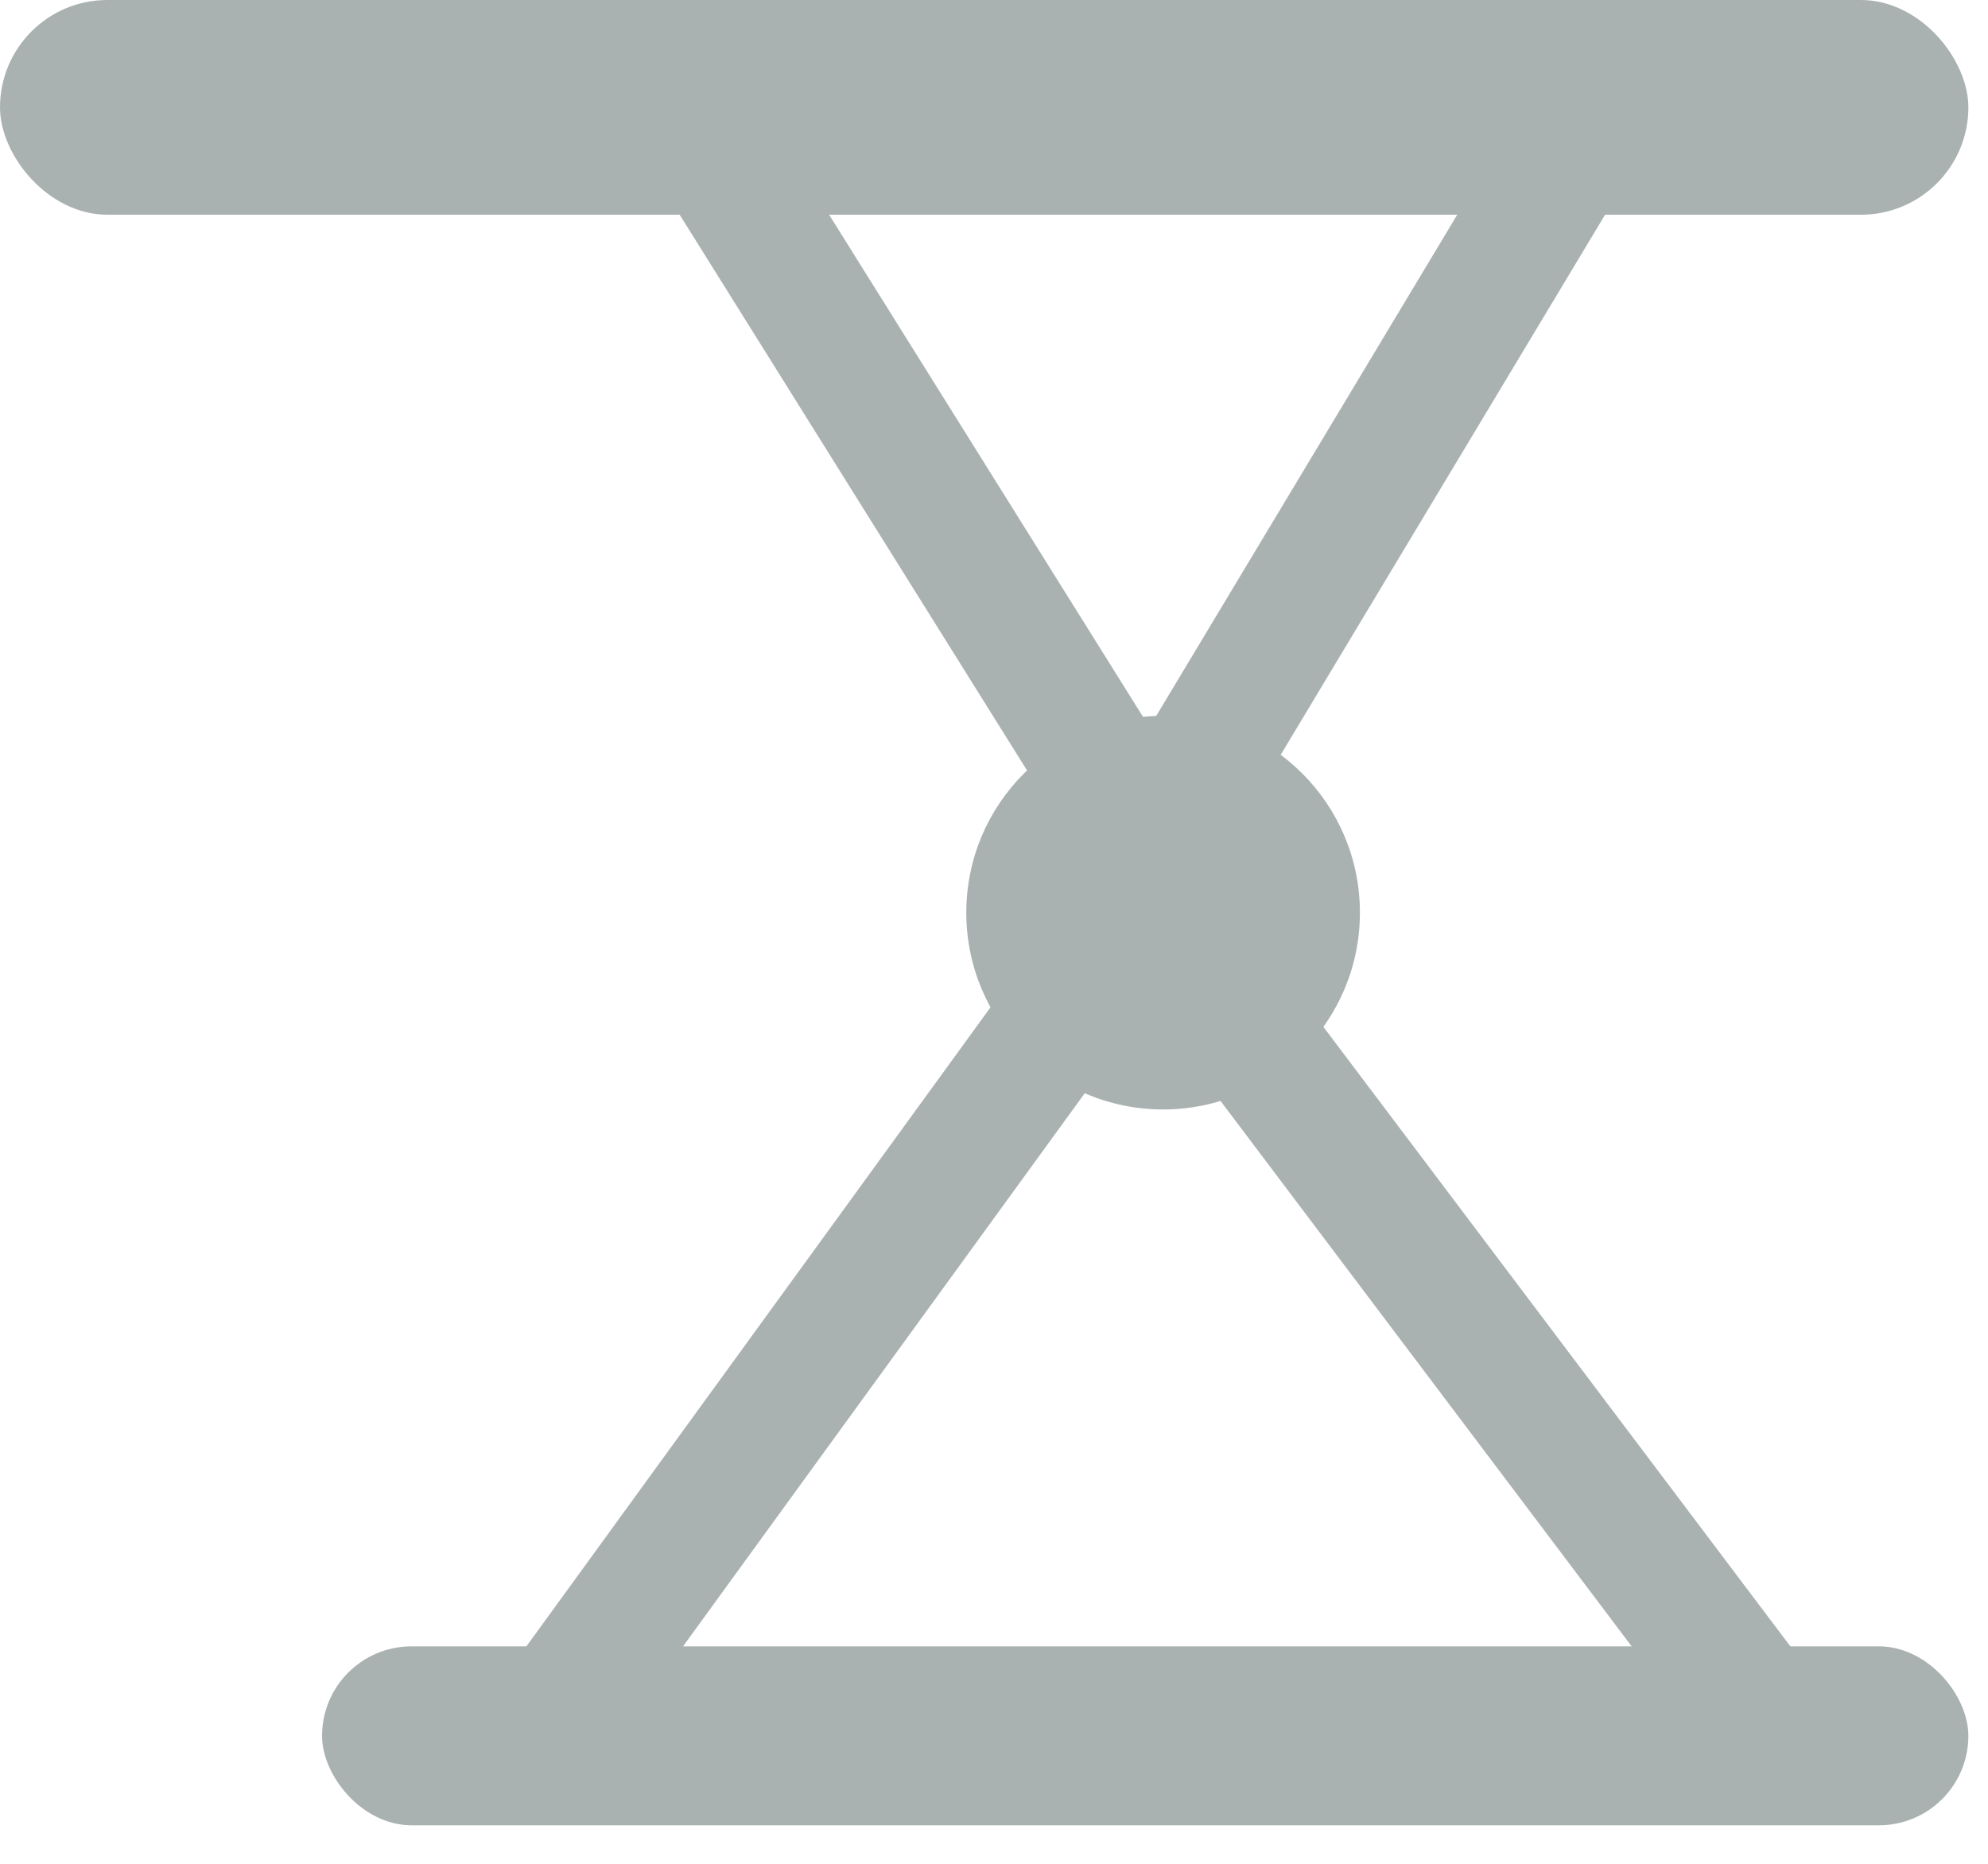
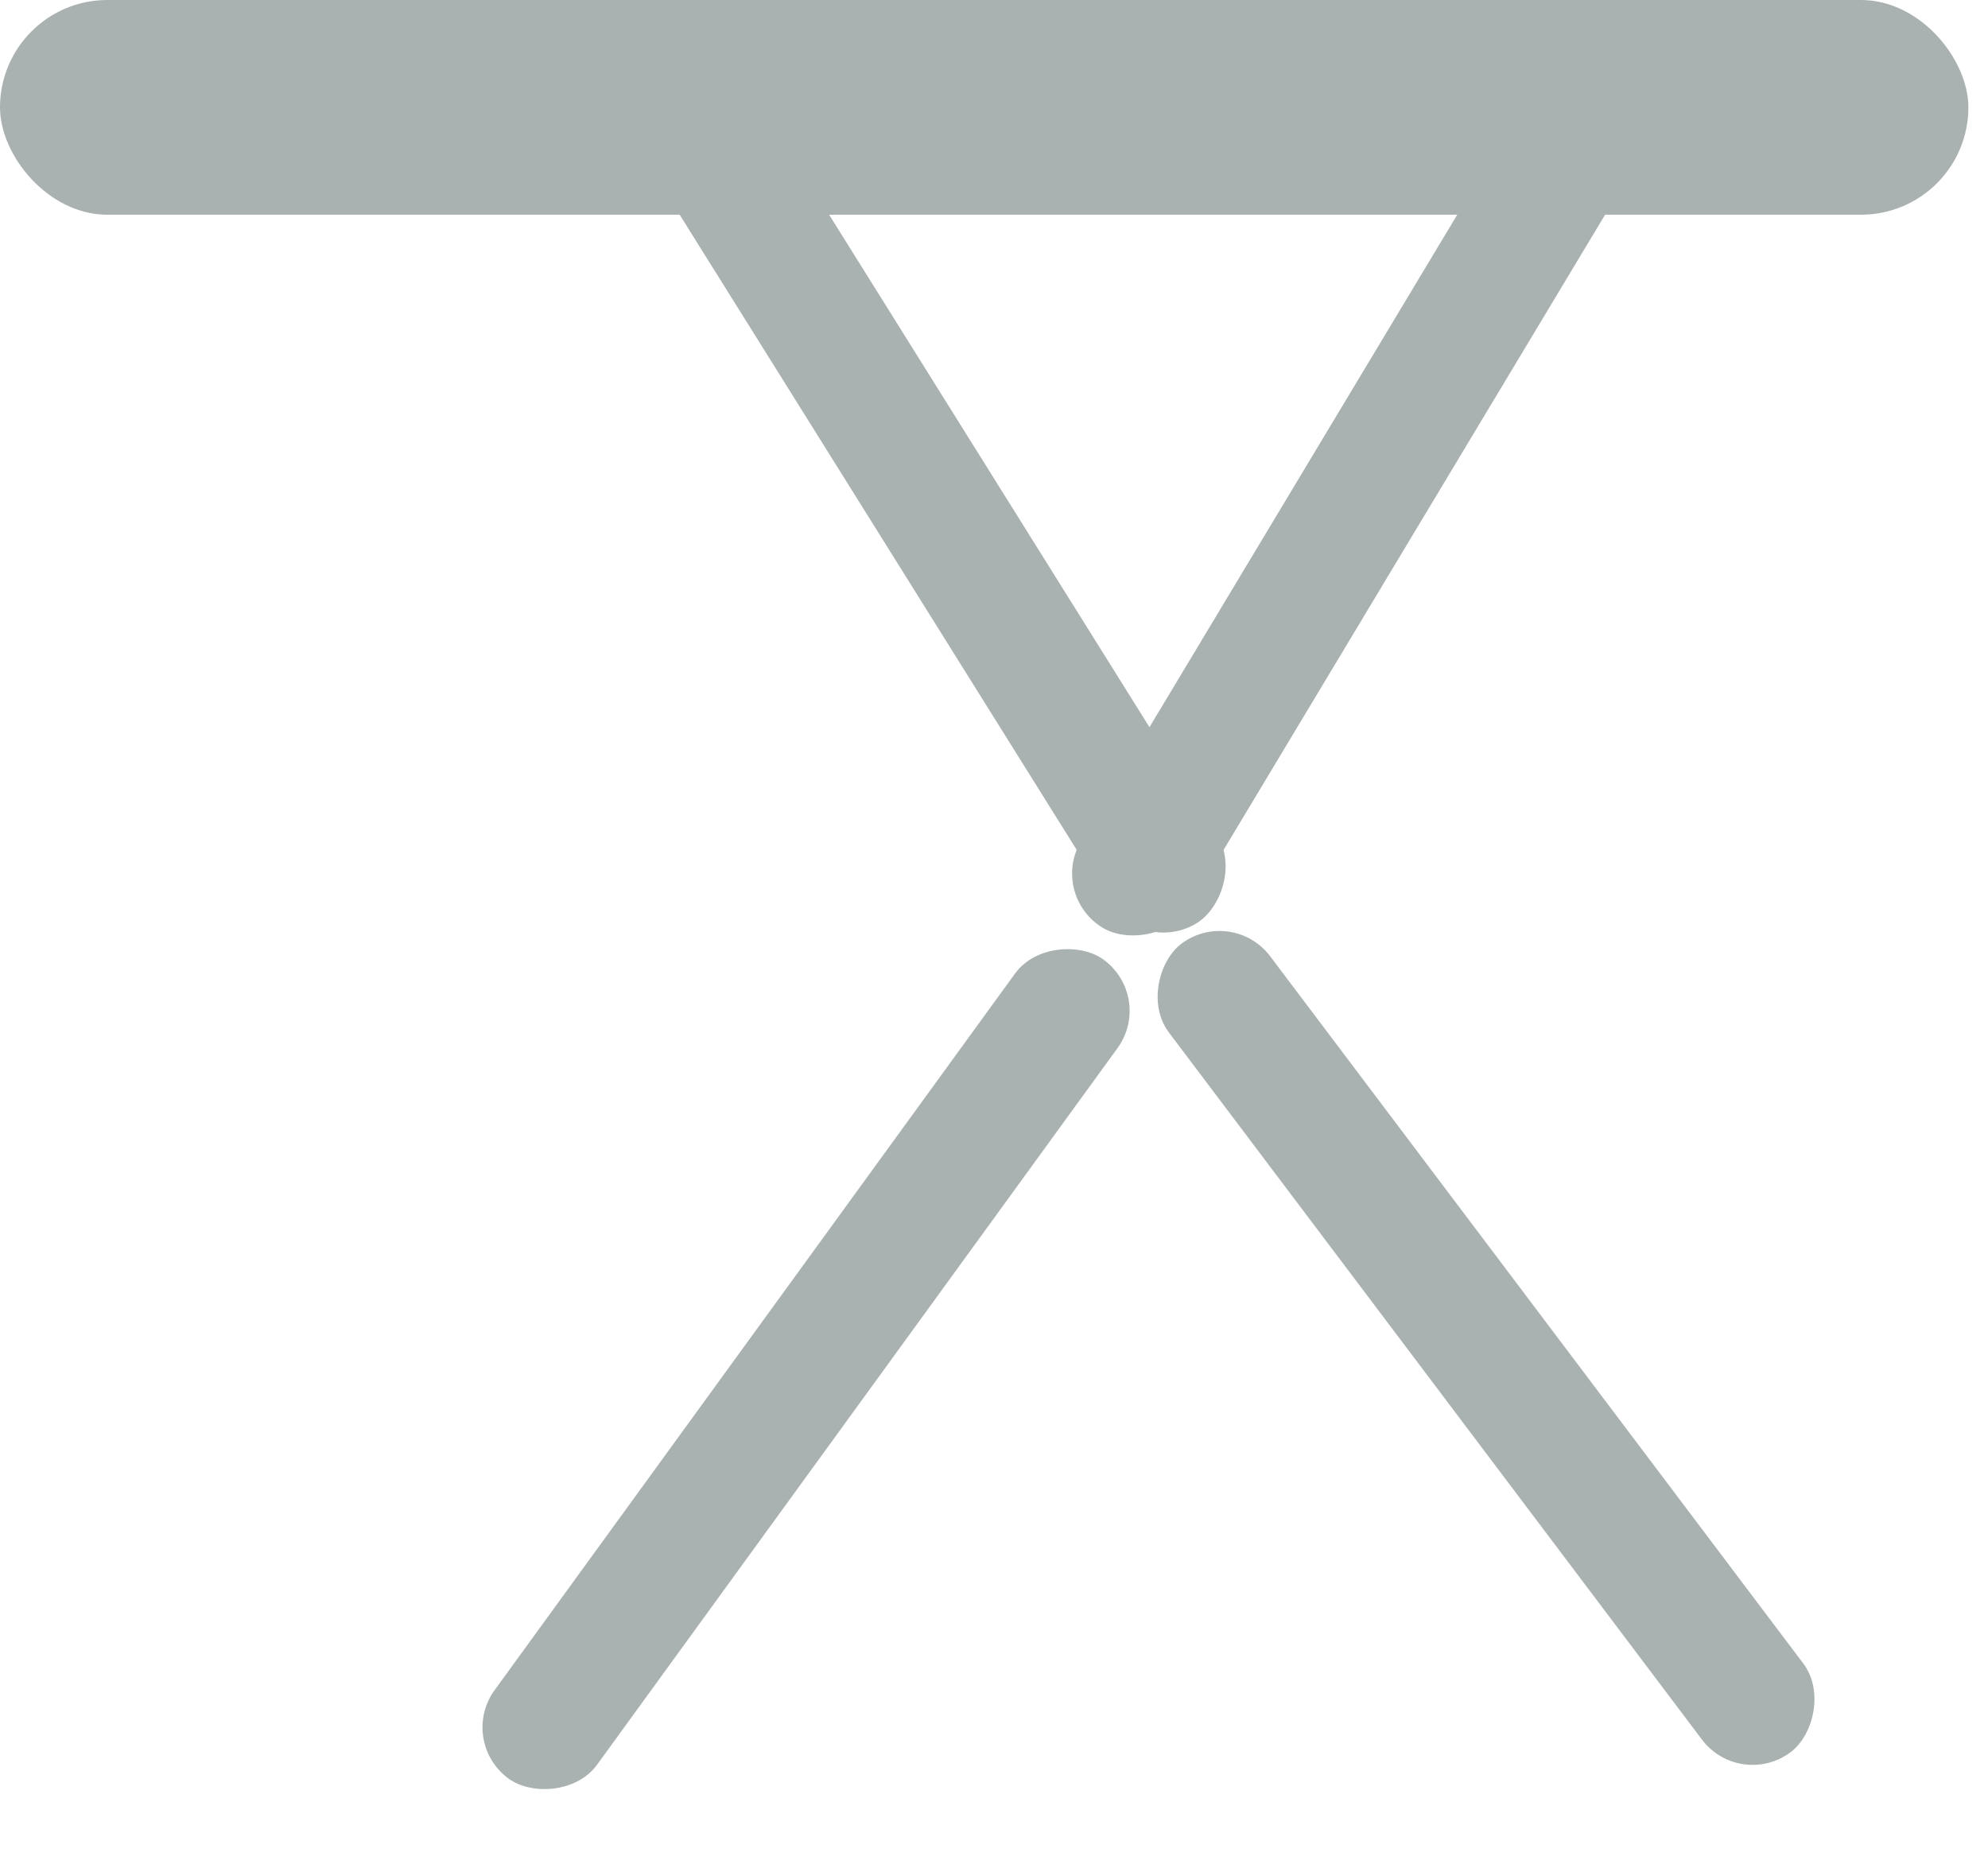
<svg xmlns="http://www.w3.org/2000/svg" width="16" height="15" viewBox="0 0 16 15" fill="none">
  <rect width="15.842" height="1.728" rx="0.864" fill="#AAB2B1" />
-   <rect x="2.592" y="13.25" width="13.25" height="1.44" rx="0.72" fill="#AAB2B1" />
  <rect x="3.681" y="14.015" width="8.147" height="1.02" rx="0.51" transform="rotate(-54.01 3.681 14.015)" fill="#AAB2B1" />
  <rect x="14.005" y="14.408" width="8.147" height="1.02" rx="0.51" transform="rotate(-127.01 14.005 14.408)" fill="#AAB2B1" />
  <rect x="9.202" y="7.698" width="8.147" height="1.02" rx="0.51" transform="rotate(-122.01 9.202 7.698)" fill="#AAB2B1" />
  <rect x="13.508" y="0.746" width="8.147" height="1.02" rx="0.51" transform="rotate(120.99 13.508 0.746)" fill="#AAB2B1" />
-   <circle cx="9.361" cy="7.345" r="1.584" fill="#AAB2B1" />
</svg>